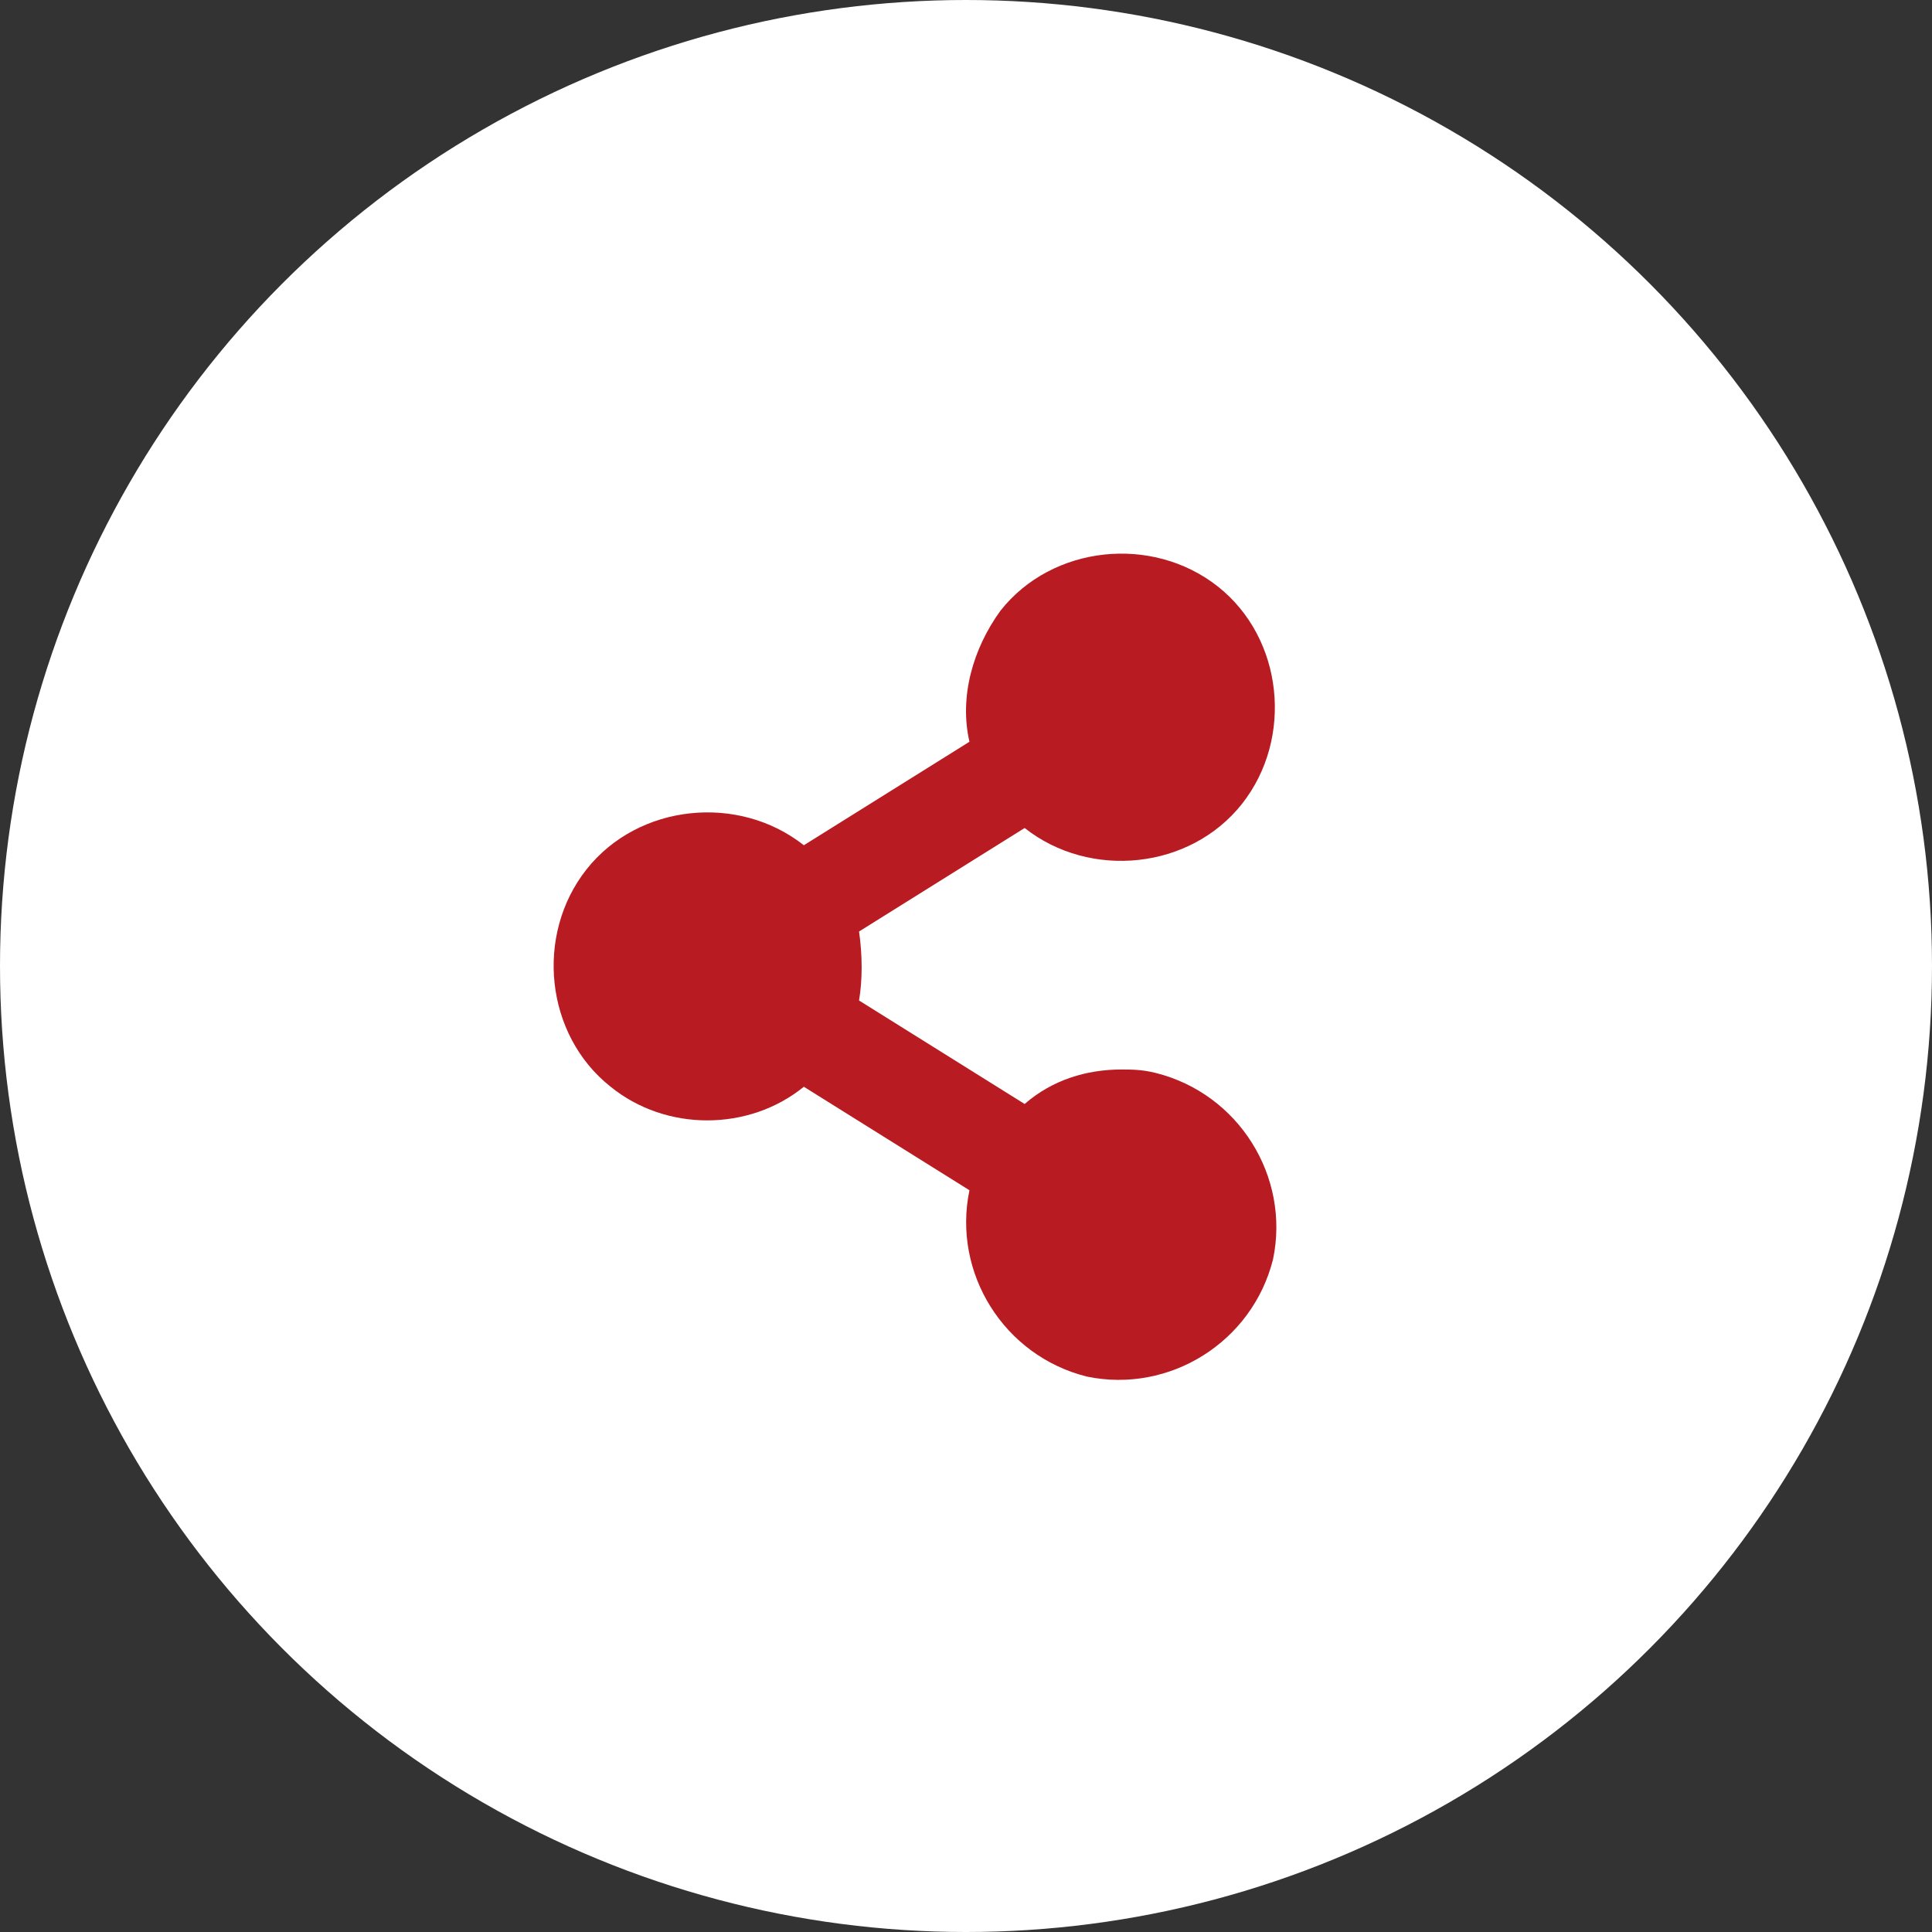
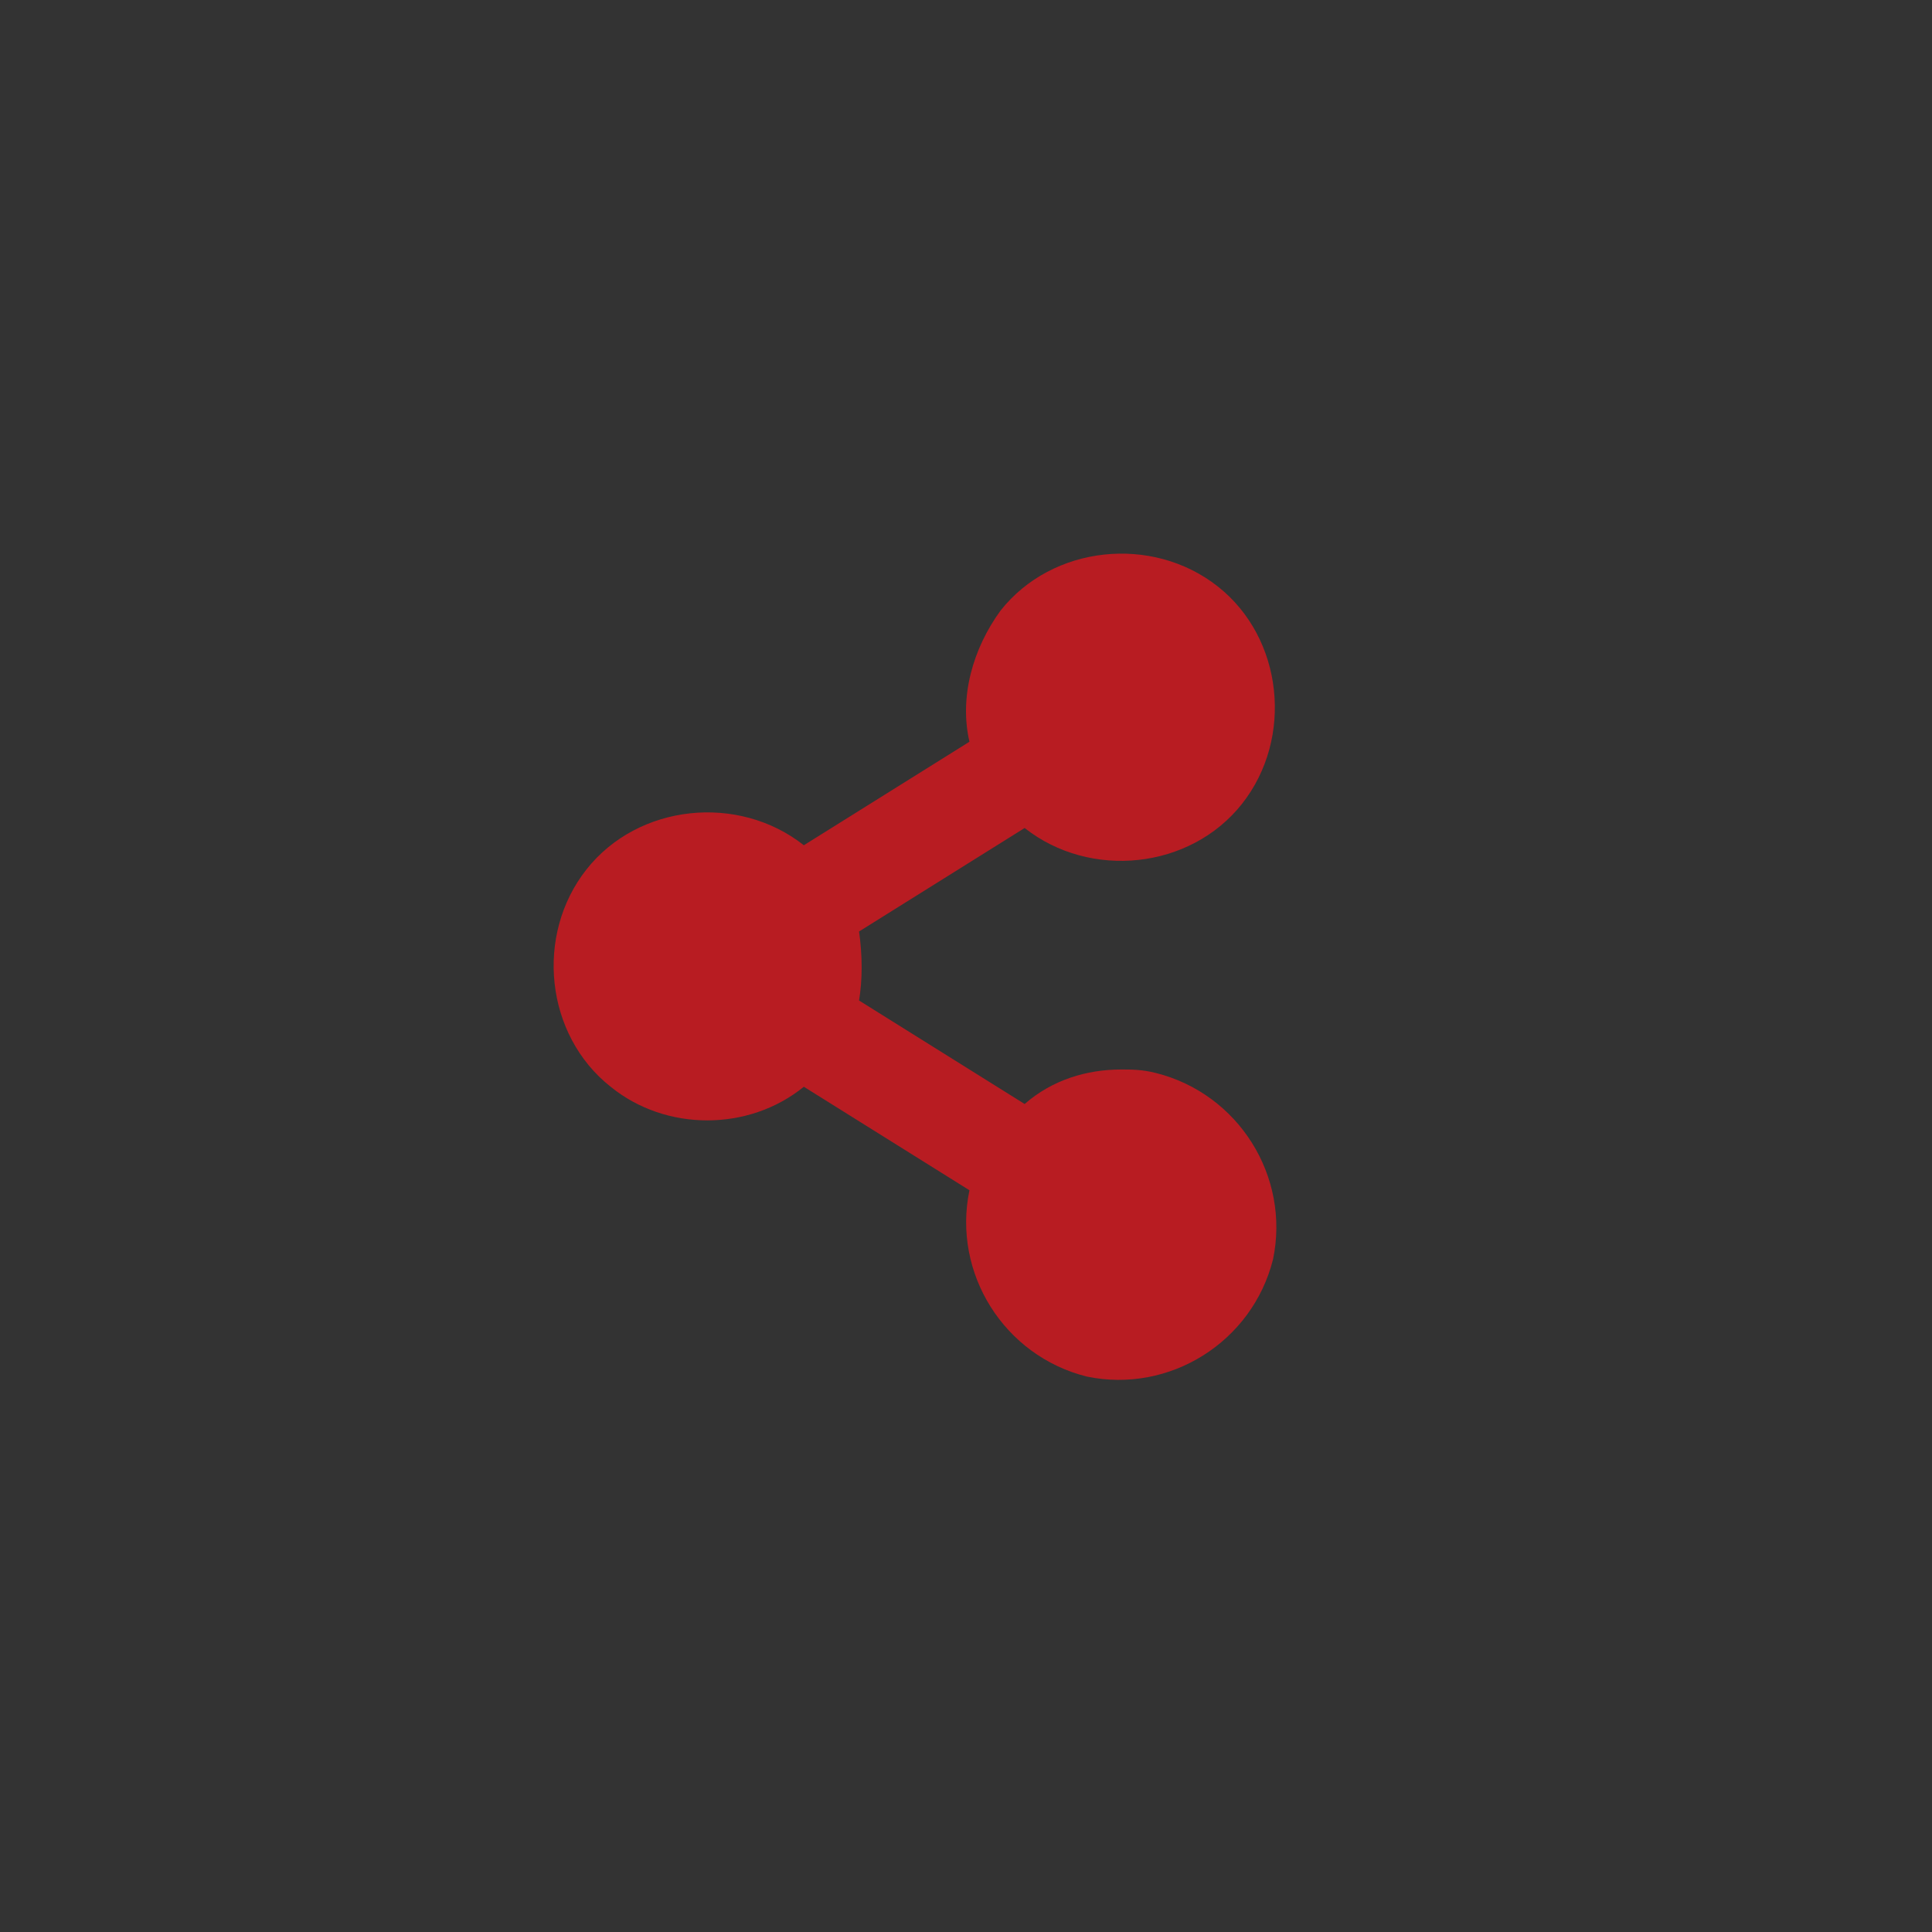
<svg xmlns="http://www.w3.org/2000/svg" version="1.1" id="レイヤー_1" x="0px" y="0px" viewBox="0 0 56 56" style="enable-background:new 0 0 56 56;" xml:space="preserve">
  <rect x="0" y="0" width="56" height="56" fill="#333333" stroke="none" />
  <style type="text/css">
	.st0{fill:#FFFFFF;}
	.st1{fill:#B81C22;}
</style>
-   <circle class="st0" cx="28" cy="28" r="28" />
  <path class="st1" d="M32.5,31c-1,0-2,0.3-2.8,1l-4.8-3c0.1-0.6,0.1-1.3,0-2l4.8-3c1.9,1.5,4.8,1.2,6.3-0.7s1.2-4.8-0.7-6.3  s-4.8-1.2-6.3,0.7c-0.8,1.1-1.2,2.5-0.9,3.8l-4.8,3c-1.9-1.5-4.8-1.2-6.3,0.7s-1.2,4.8,0.7,6.3c1.6,1.3,4,1.3,5.6,0l4.8,3  c-0.5,2.4,1,4.8,3.4,5.4c2.4,0.5,4.8-1,5.4-3.4c0.5-2.4-1-4.8-3.4-5.4C33.1,31,32.8,31,32.5,31z" />
</svg>